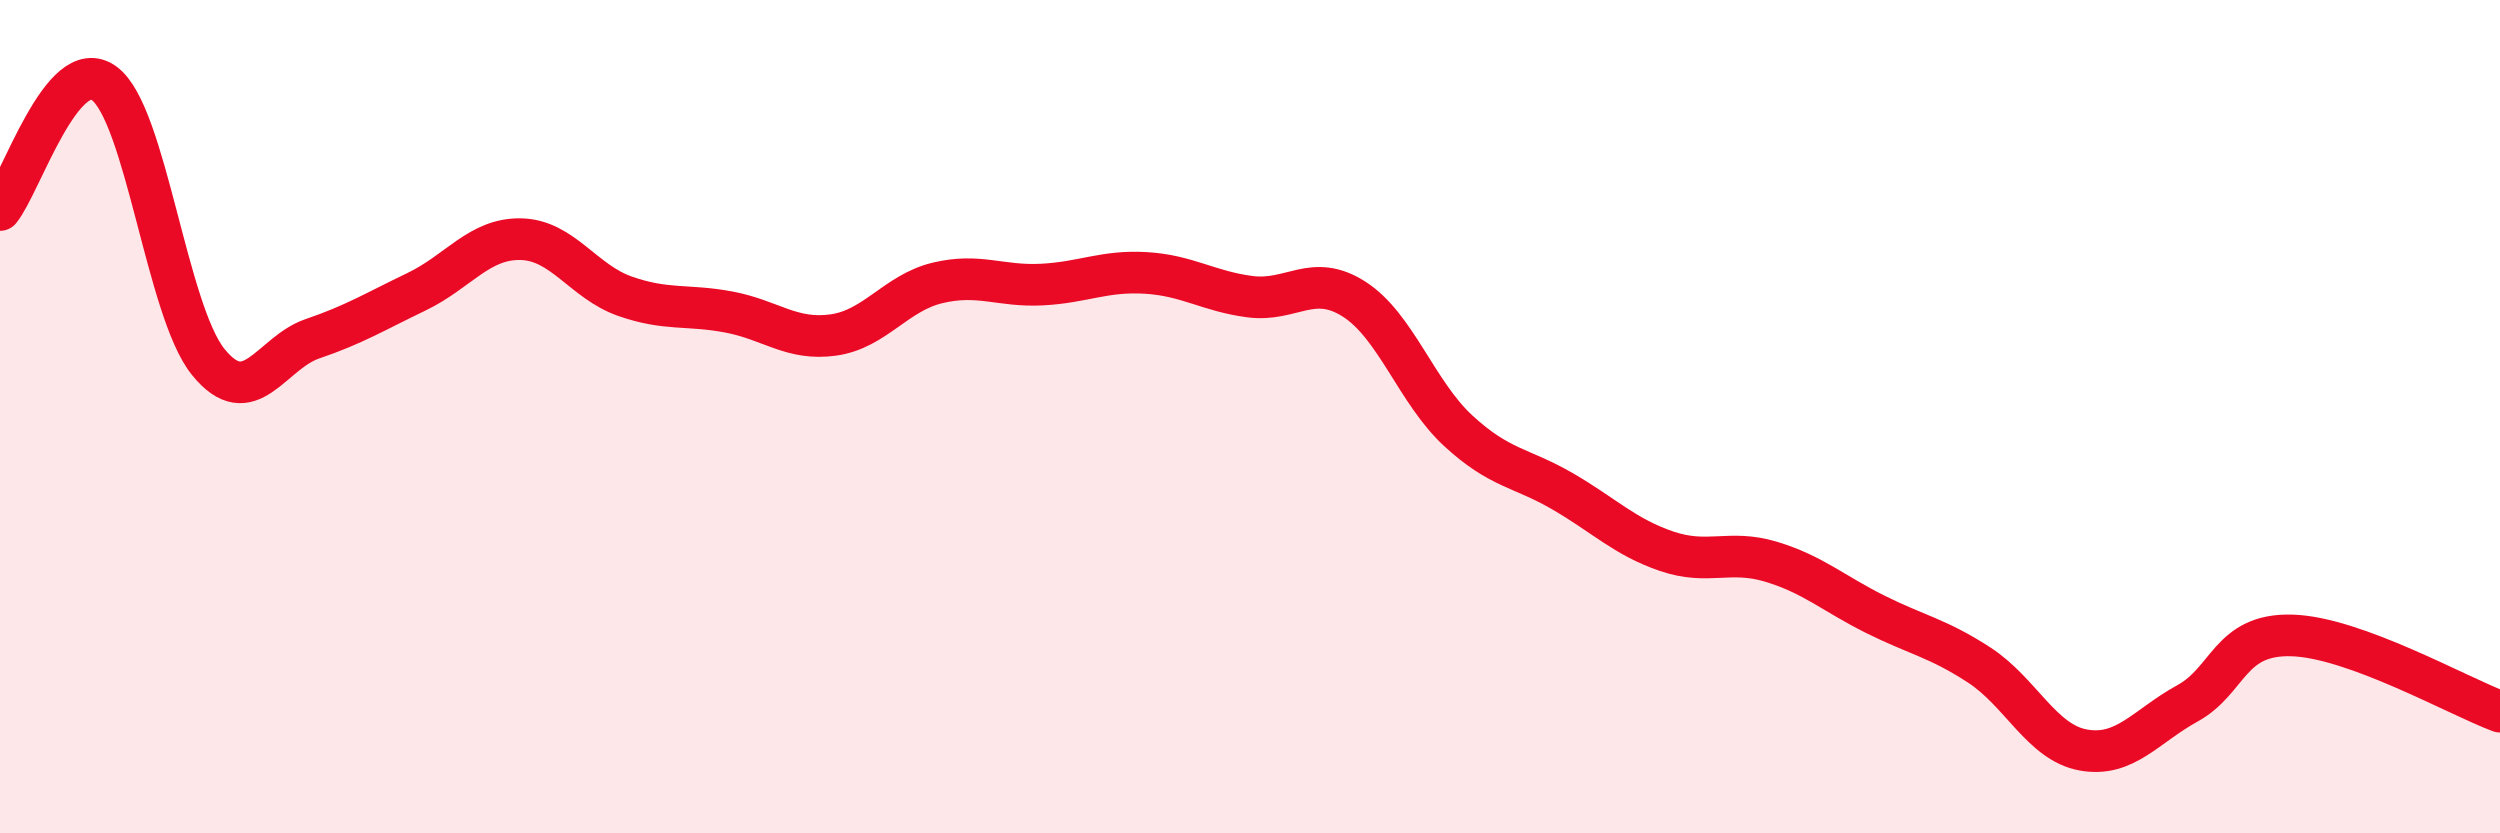
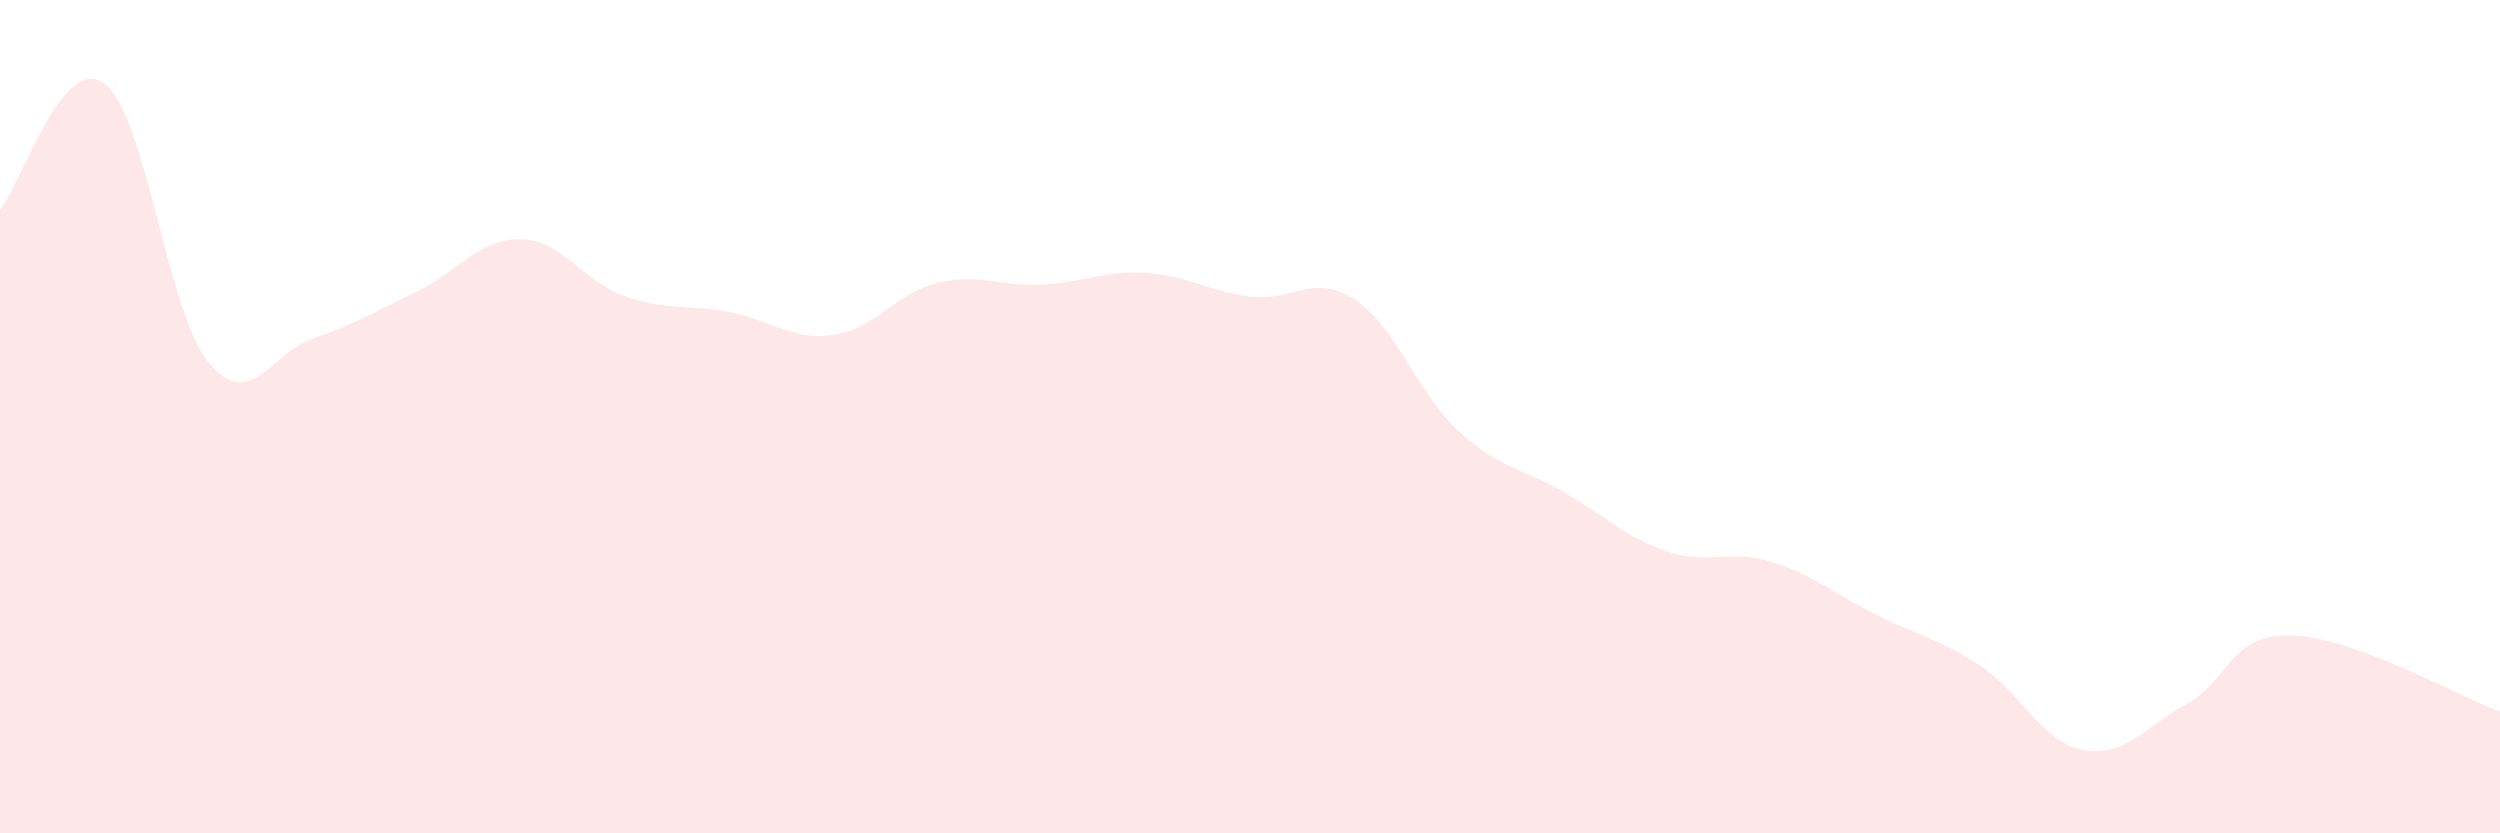
<svg xmlns="http://www.w3.org/2000/svg" width="60" height="20" viewBox="0 0 60 20">
  <path d="M 0,5.04 C 0.5,4.43 1.5,1.27 2.5,2 C 3.5,2.73 4,7.46 5,8.69 C 6,9.92 6.5,8.47 7.5,8.13 C 8.5,7.79 9,7.48 10,7 C 11,6.52 11.5,5.72 12.5,5.74 C 13.5,5.76 14,6.76 15,7.11 C 16,7.46 16.5,7.3 17.5,7.49 C 18.5,7.68 19,8.18 20,8.04 C 21,7.9 21.5,7.03 22.5,6.79 C 23.5,6.55 24,6.88 25,6.83 C 26,6.78 26.5,6.49 27.5,6.55 C 28.5,6.61 29,6.99 30,7.12 C 31,7.25 31.5,6.54 32.5,7.18 C 33.5,7.82 34,9.42 35,10.34 C 36,11.26 36.5,11.21 37.5,11.79 C 38.5,12.37 39,12.89 40,13.23 C 41,13.57 41.5,13.18 42.5,13.48 C 43.5,13.78 44,14.24 45,14.74 C 46,15.24 46.5,15.31 47.5,15.96 C 48.5,16.61 49,17.82 50,18 C 51,18.18 51.5,17.43 52.5,16.88 C 53.5,16.33 53.5,15.21 55,15.25 C 56.5,15.29 59,16.71 60,17.08L60 20L0 20Z" fill="#EB0A25" opacity="0.1" stroke-linecap="round" stroke-linejoin="round" />
-   <path d="M 0,5.04 C 0.5,4.43 1.5,1.27 2.5,2 C 3.5,2.73 4,7.46 5,8.69 C 6,9.92 6.5,8.47 7.5,8.13 C 8.5,7.79 9,7.48 10,7 C 11,6.52 11.5,5.72 12.5,5.74 C 13.5,5.76 14,6.76 15,7.11 C 16,7.46 16.5,7.3 17.5,7.49 C 18.5,7.68 19,8.18 20,8.04 C 21,7.9 21.5,7.03 22.5,6.79 C 23.5,6.55 24,6.88 25,6.83 C 26,6.78 26.5,6.49 27.5,6.55 C 28.5,6.61 29,6.99 30,7.12 C 31,7.25 31.5,6.54 32.5,7.18 C 33.5,7.82 34,9.42 35,10.34 C 36,11.26 36.5,11.21 37.5,11.79 C 38.5,12.37 39,12.89 40,13.23 C 41,13.57 41.5,13.18 42.5,13.48 C 43.5,13.78 44,14.24 45,14.74 C 46,15.24 46.5,15.31 47.5,15.96 C 48.5,16.61 49,17.82 50,18 C 51,18.18 51.5,17.43 52.5,16.88 C 53.5,16.33 53.5,15.21 55,15.25 C 56.5,15.29 59,16.71 60,17.08" stroke="#EB0A25" stroke-width="1" fill="none" stroke-linecap="round" stroke-linejoin="round" />
</svg>